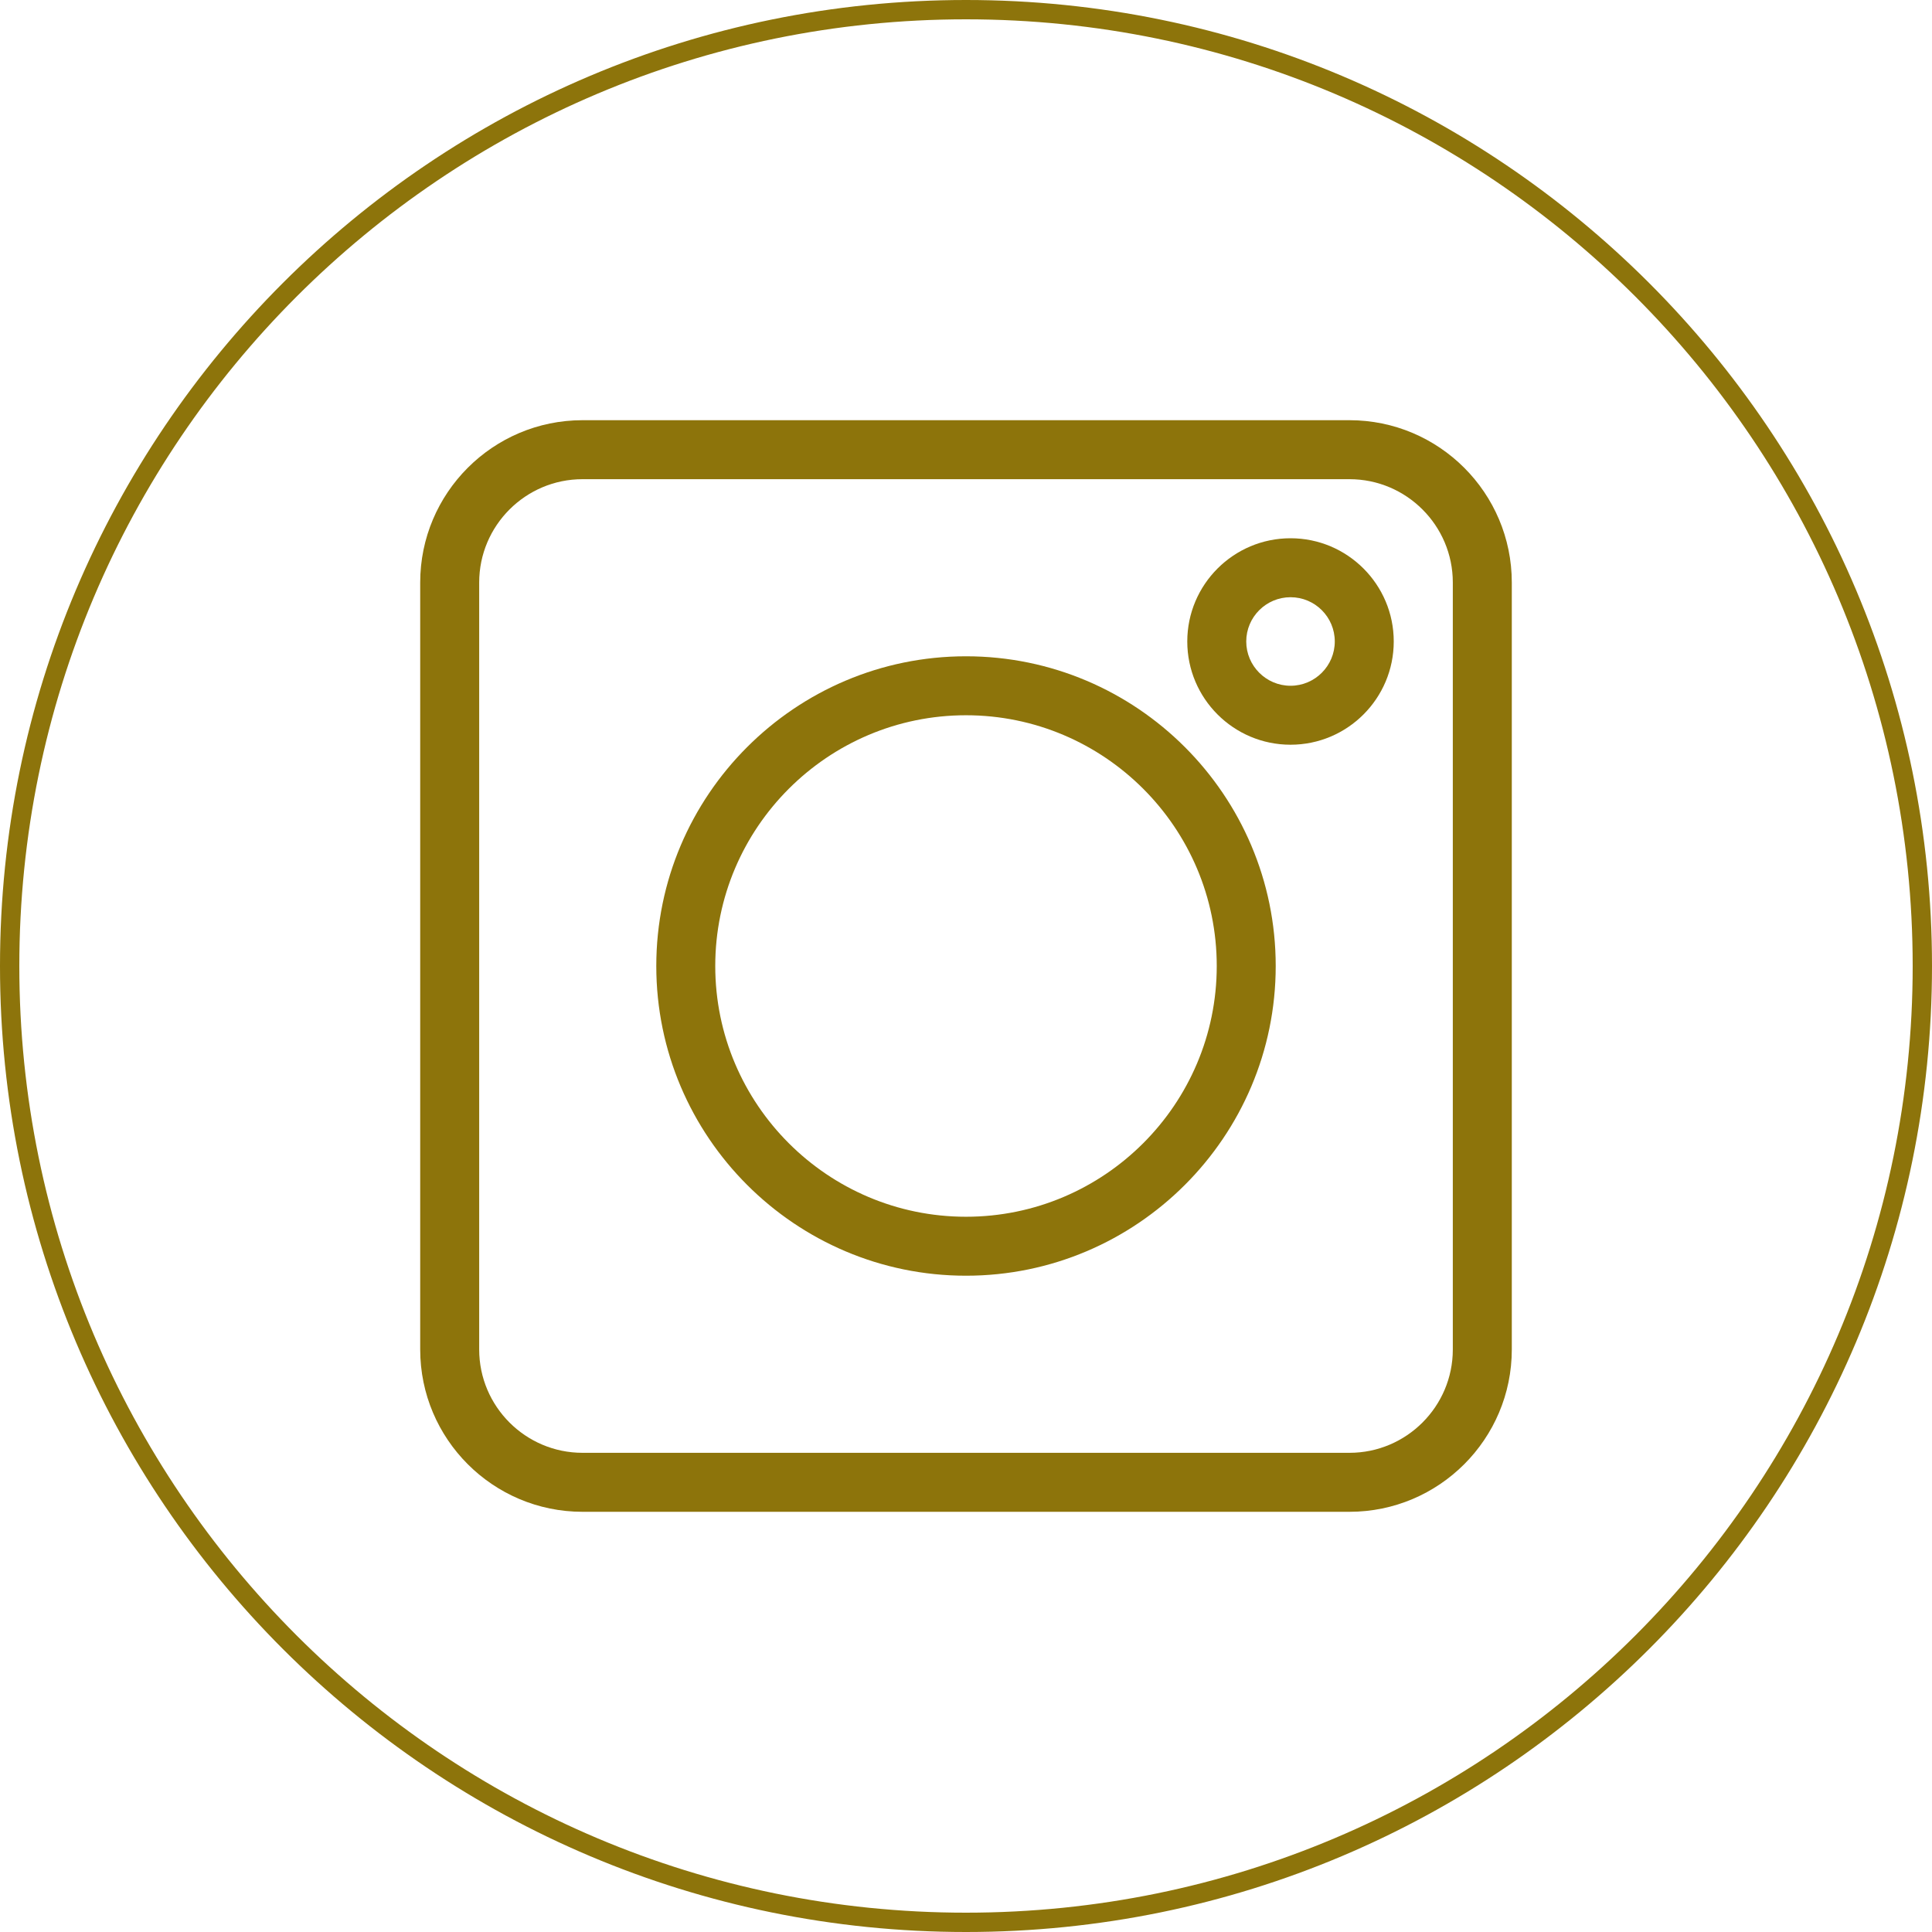
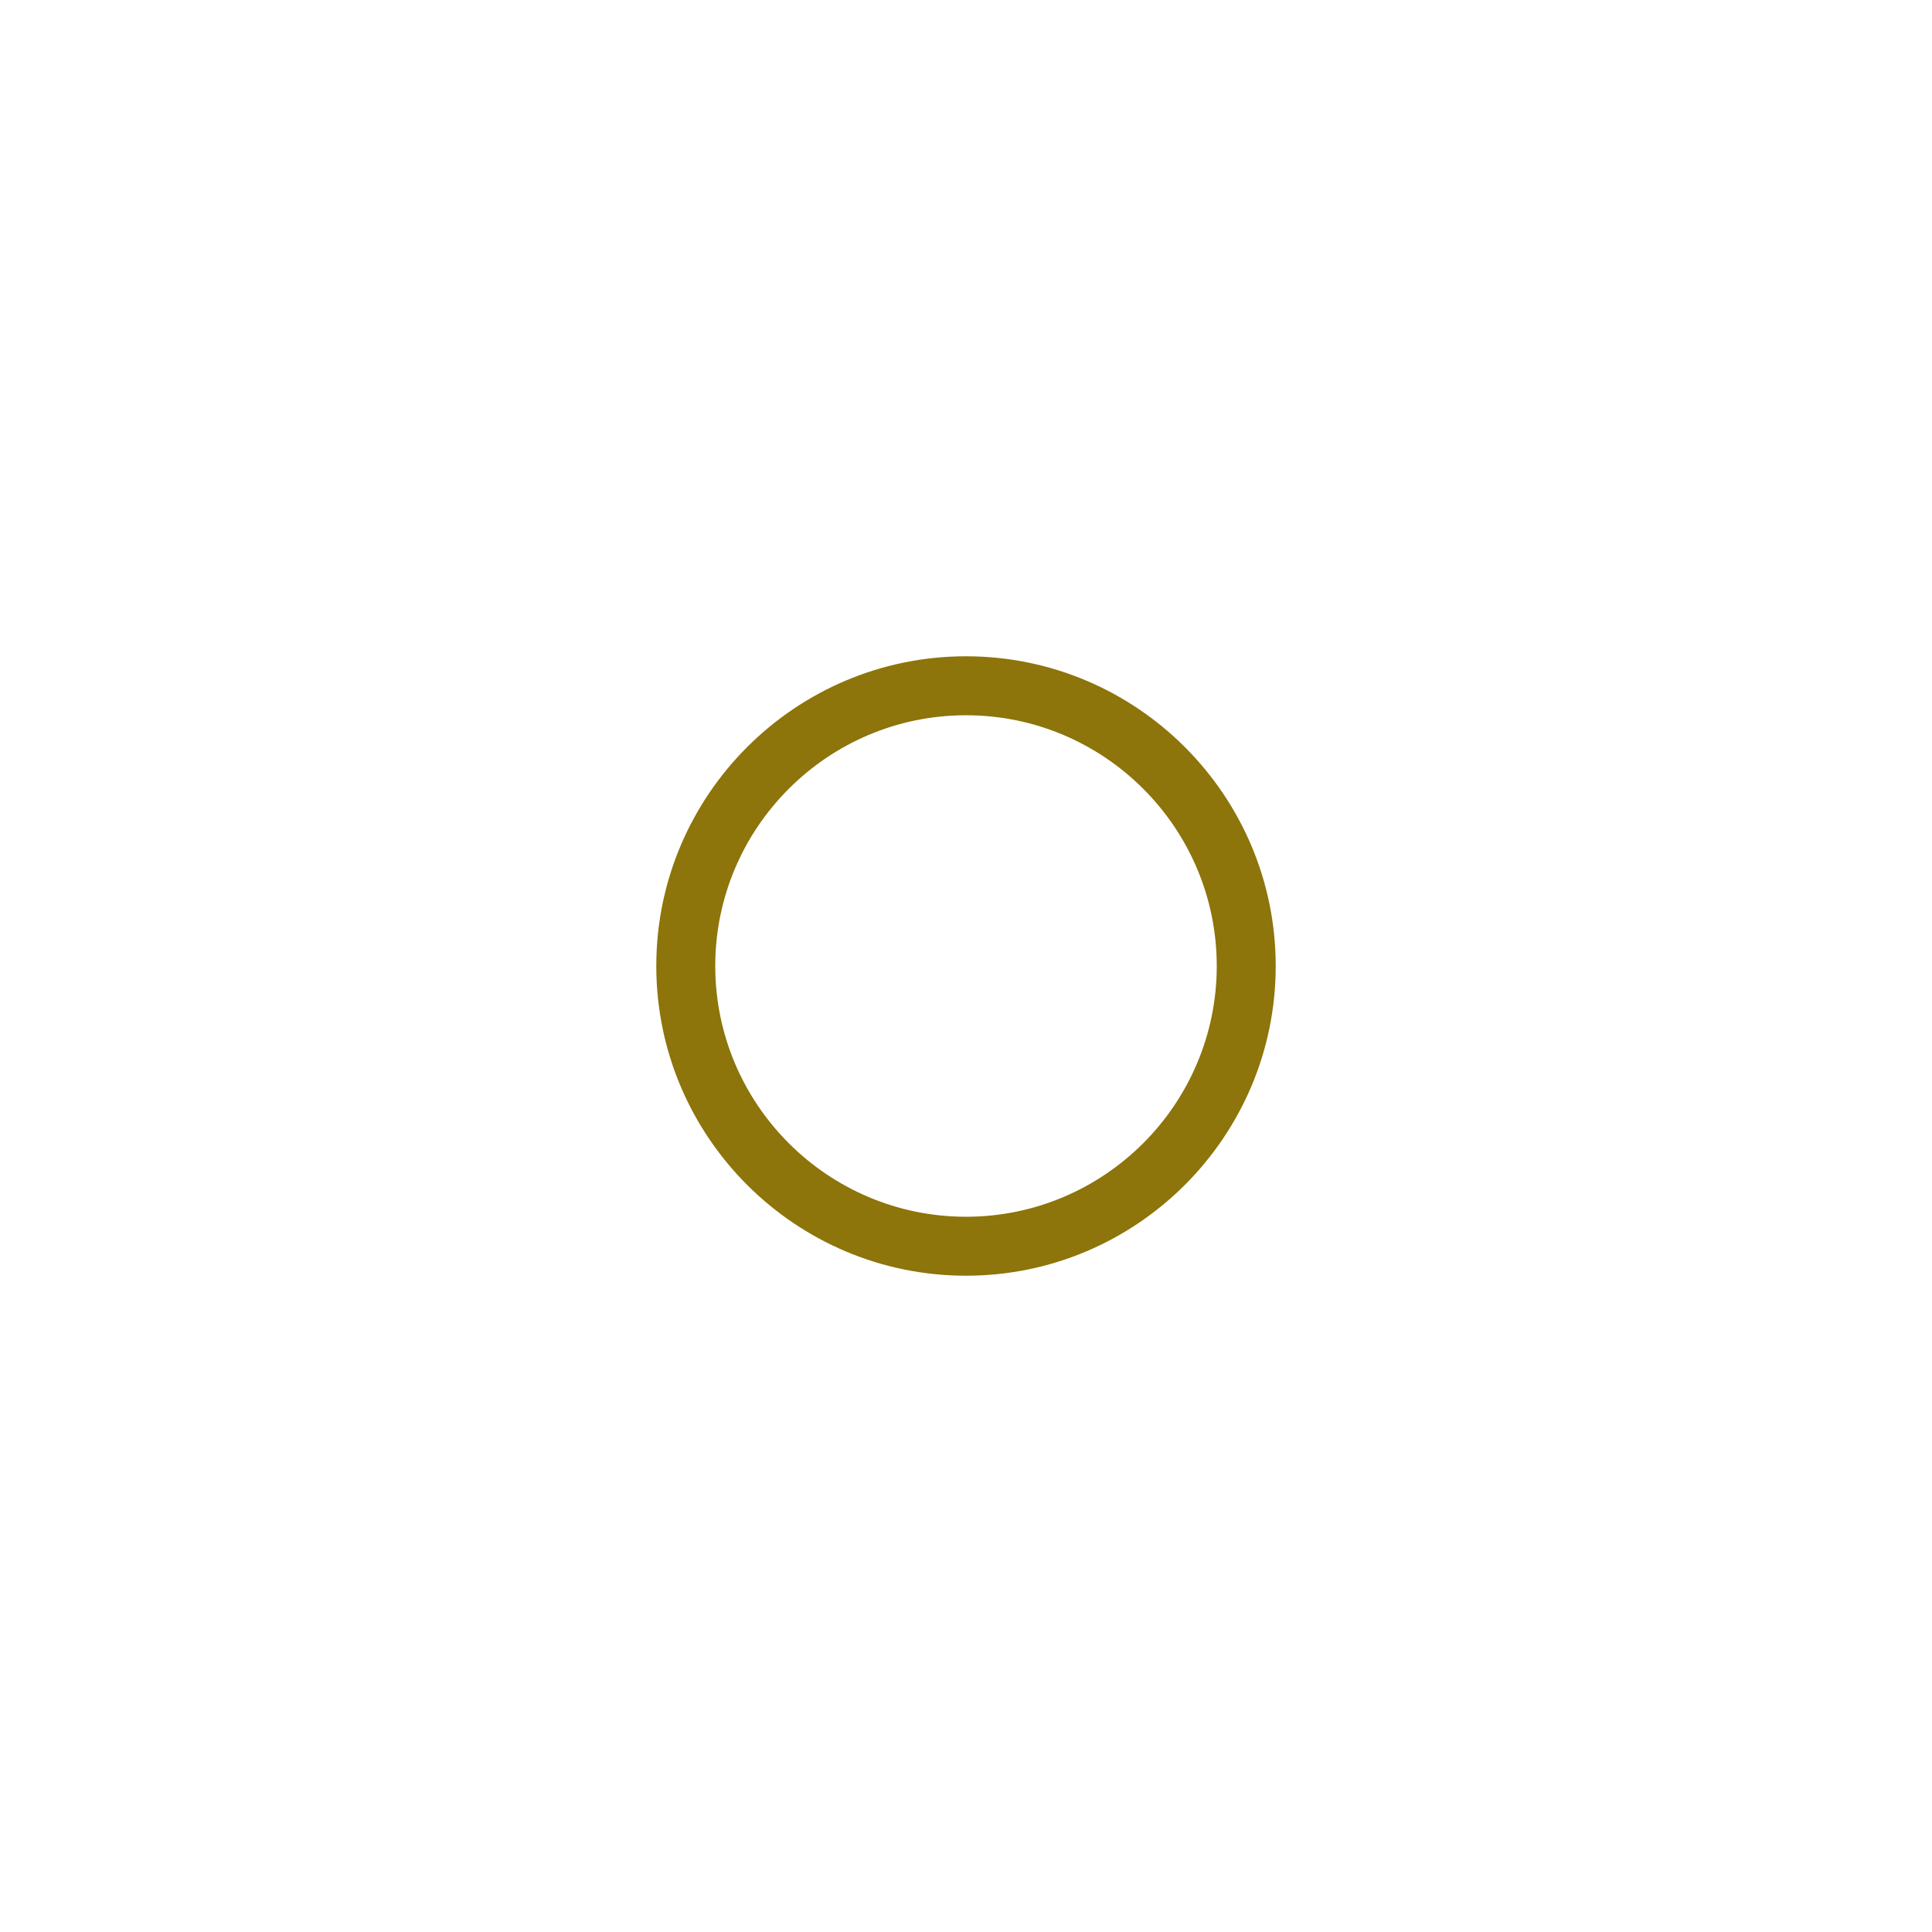
<svg xmlns="http://www.w3.org/2000/svg" width="100" zoomAndPan="magnify" viewBox="0 0 75 75" height="100" preserveAspectRatio="xMidYMid meet" version="1.0">
  <defs>
    <clipPath id="fe69588c7b">
      <path d="M 37.5 0 C 16.789 0 0 16.789 0 37.5 C 0 58.211 16.789 75 37.5 75 C 58.211 75 75 58.211 75 37.5 C 75 16.789 58.211 0 37.5 0 Z M 37.5 0 " clip-rule="nonzero" />
    </clipPath>
    <clipPath id="6048370065">
-       <path d="M 16.312 16.312 L 59 16.312 L 59 59 L 16.312 59 Z M 16.312 16.312 " clip-rule="nonzero" />
+       <path d="M 16.312 16.312 L 59 16.312 L 59 59 L 16.312 59 M 16.312 16.312 " clip-rule="nonzero" />
    </clipPath>
  </defs>
  <g clip-path="url(#fe69588c7b)">
-     <path stroke-linecap="butt" transform="matrix(0.75, 0, 0, 0.75, 0, -0)" fill="none" stroke-linejoin="miter" d="M 50 0 C 22.385 0 -0 22.385 -0 50 C -0 77.615 22.385 100 50 100 C 77.615 100 100 77.615 100 50 C 100 22.385 77.615 0 50 0 Z M 50 0 " stroke="#8d740b" stroke-width="2" stroke-opacity="1" stroke-miterlimit="4" />
-   </g>
+     </g>
  <g clip-path="url(#6048370065)">
-     <path fill="#8d740b" d="M 52.387 58.688 L 22.613 58.688 C 19.137 58.688 16.312 55.863 16.312 52.387 L 16.312 22.613 C 16.312 19.137 19.137 16.312 22.613 16.312 L 52.387 16.312 C 55.863 16.312 58.688 19.137 58.688 22.613 L 58.688 52.387 C 58.688 55.863 55.863 58.688 52.387 58.688 Z M 22.613 18.602 C 20.402 18.602 18.602 20.402 18.602 22.613 L 18.602 52.387 C 18.602 54.598 20.402 56.398 22.613 56.398 L 52.387 56.398 C 54.598 56.398 56.398 54.598 56.398 52.387 L 56.398 22.613 C 56.398 20.402 54.598 18.602 52.387 18.602 Z M 22.613 18.602 " fill-opacity="1" fill-rule="nonzero" />
-   </g>
+     </g>
  <path fill="#8d740b" d="M 37.5 49.523 C 30.871 49.523 25.477 44.129 25.477 37.5 C 25.477 30.871 30.871 25.477 37.5 25.477 C 44.129 25.477 49.523 30.871 49.523 37.5 C 49.523 44.129 44.129 49.523 37.5 49.523 Z M 37.5 27.766 C 32.133 27.766 27.766 32.133 27.766 37.5 C 27.766 42.867 32.133 47.234 37.5 47.234 C 42.867 47.234 47.234 42.867 47.234 37.5 C 47.234 32.133 42.867 27.766 37.5 27.766 Z M 37.5 27.766 " fill-opacity="1" fill-rule="nonzero" />
-   <path fill="#8d740b" d="M 50.098 28.91 C 47.887 28.91 46.09 27.113 46.09 24.902 C 46.09 22.691 47.887 20.895 50.098 20.895 C 52.309 20.895 54.105 22.691 54.105 24.902 C 54.105 27.113 52.309 28.91 50.098 28.91 Z M 50.098 23.184 C 49.152 23.184 48.379 23.953 48.379 24.902 C 48.379 25.848 49.152 26.621 50.098 26.621 C 51.047 26.621 51.816 25.848 51.816 24.902 C 51.816 23.953 51.047 23.184 50.098 23.184 Z M 50.098 23.184 " fill-opacity="1" fill-rule="nonzero" />
</svg>